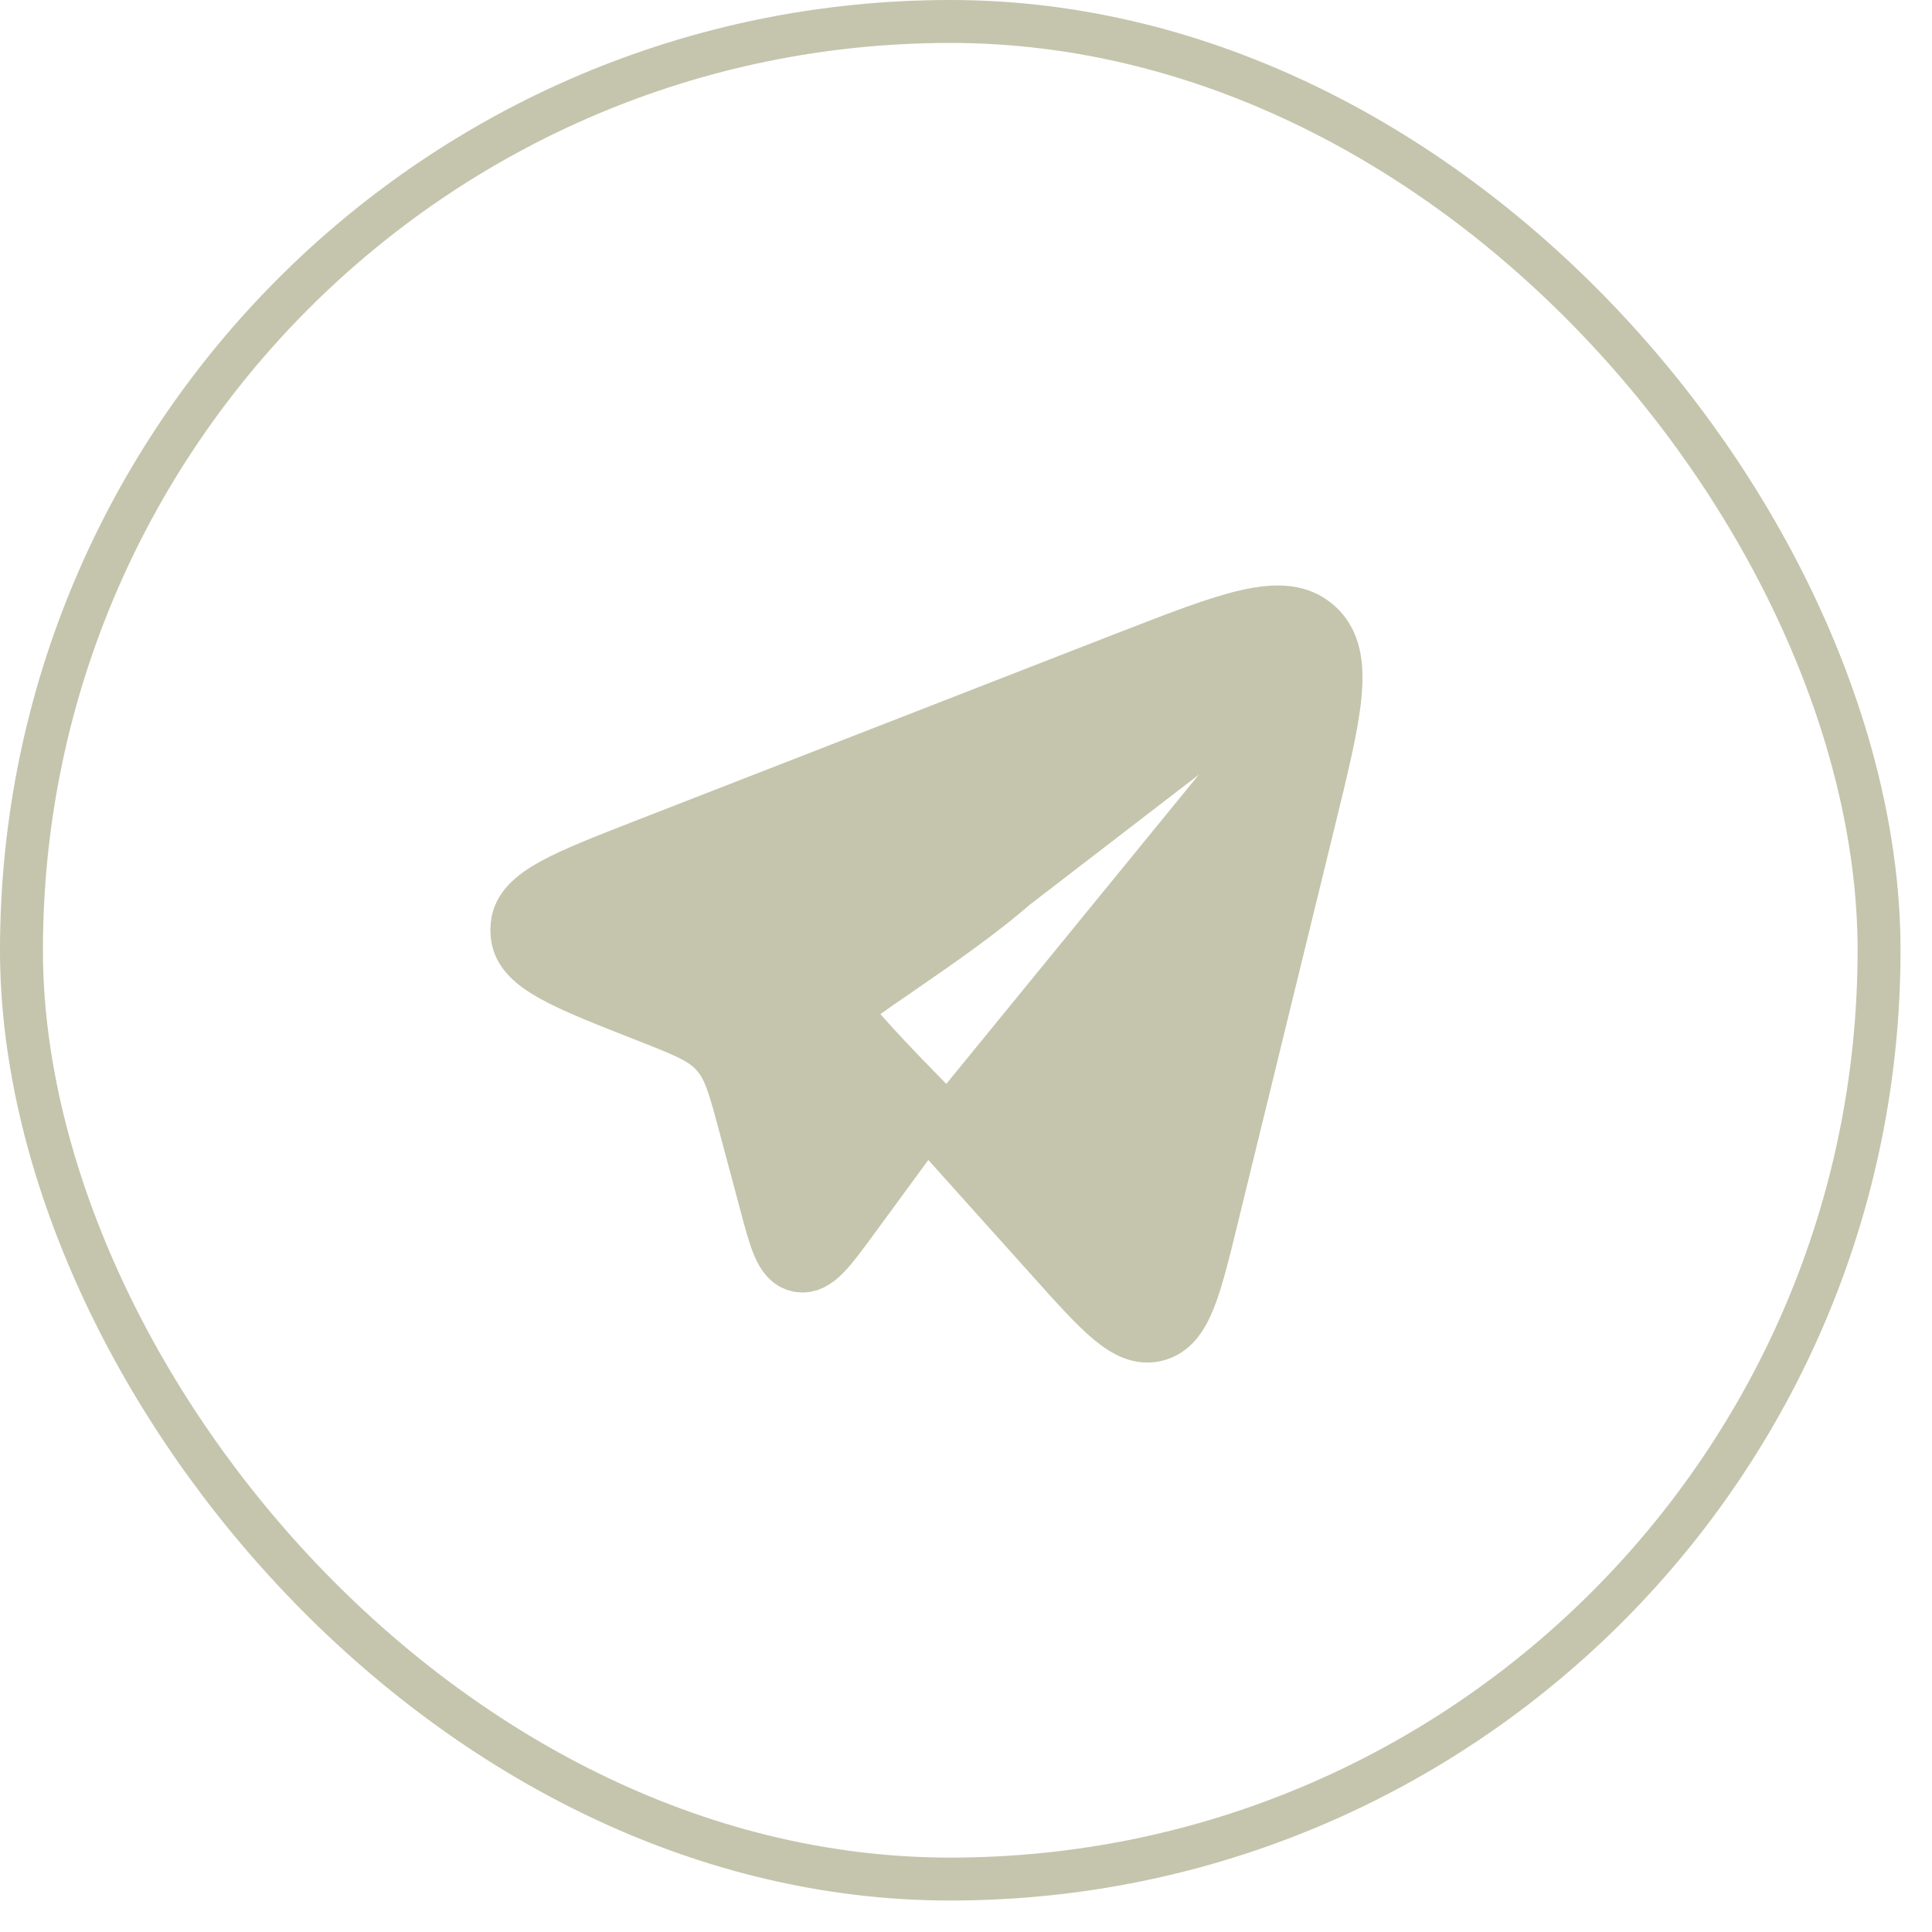
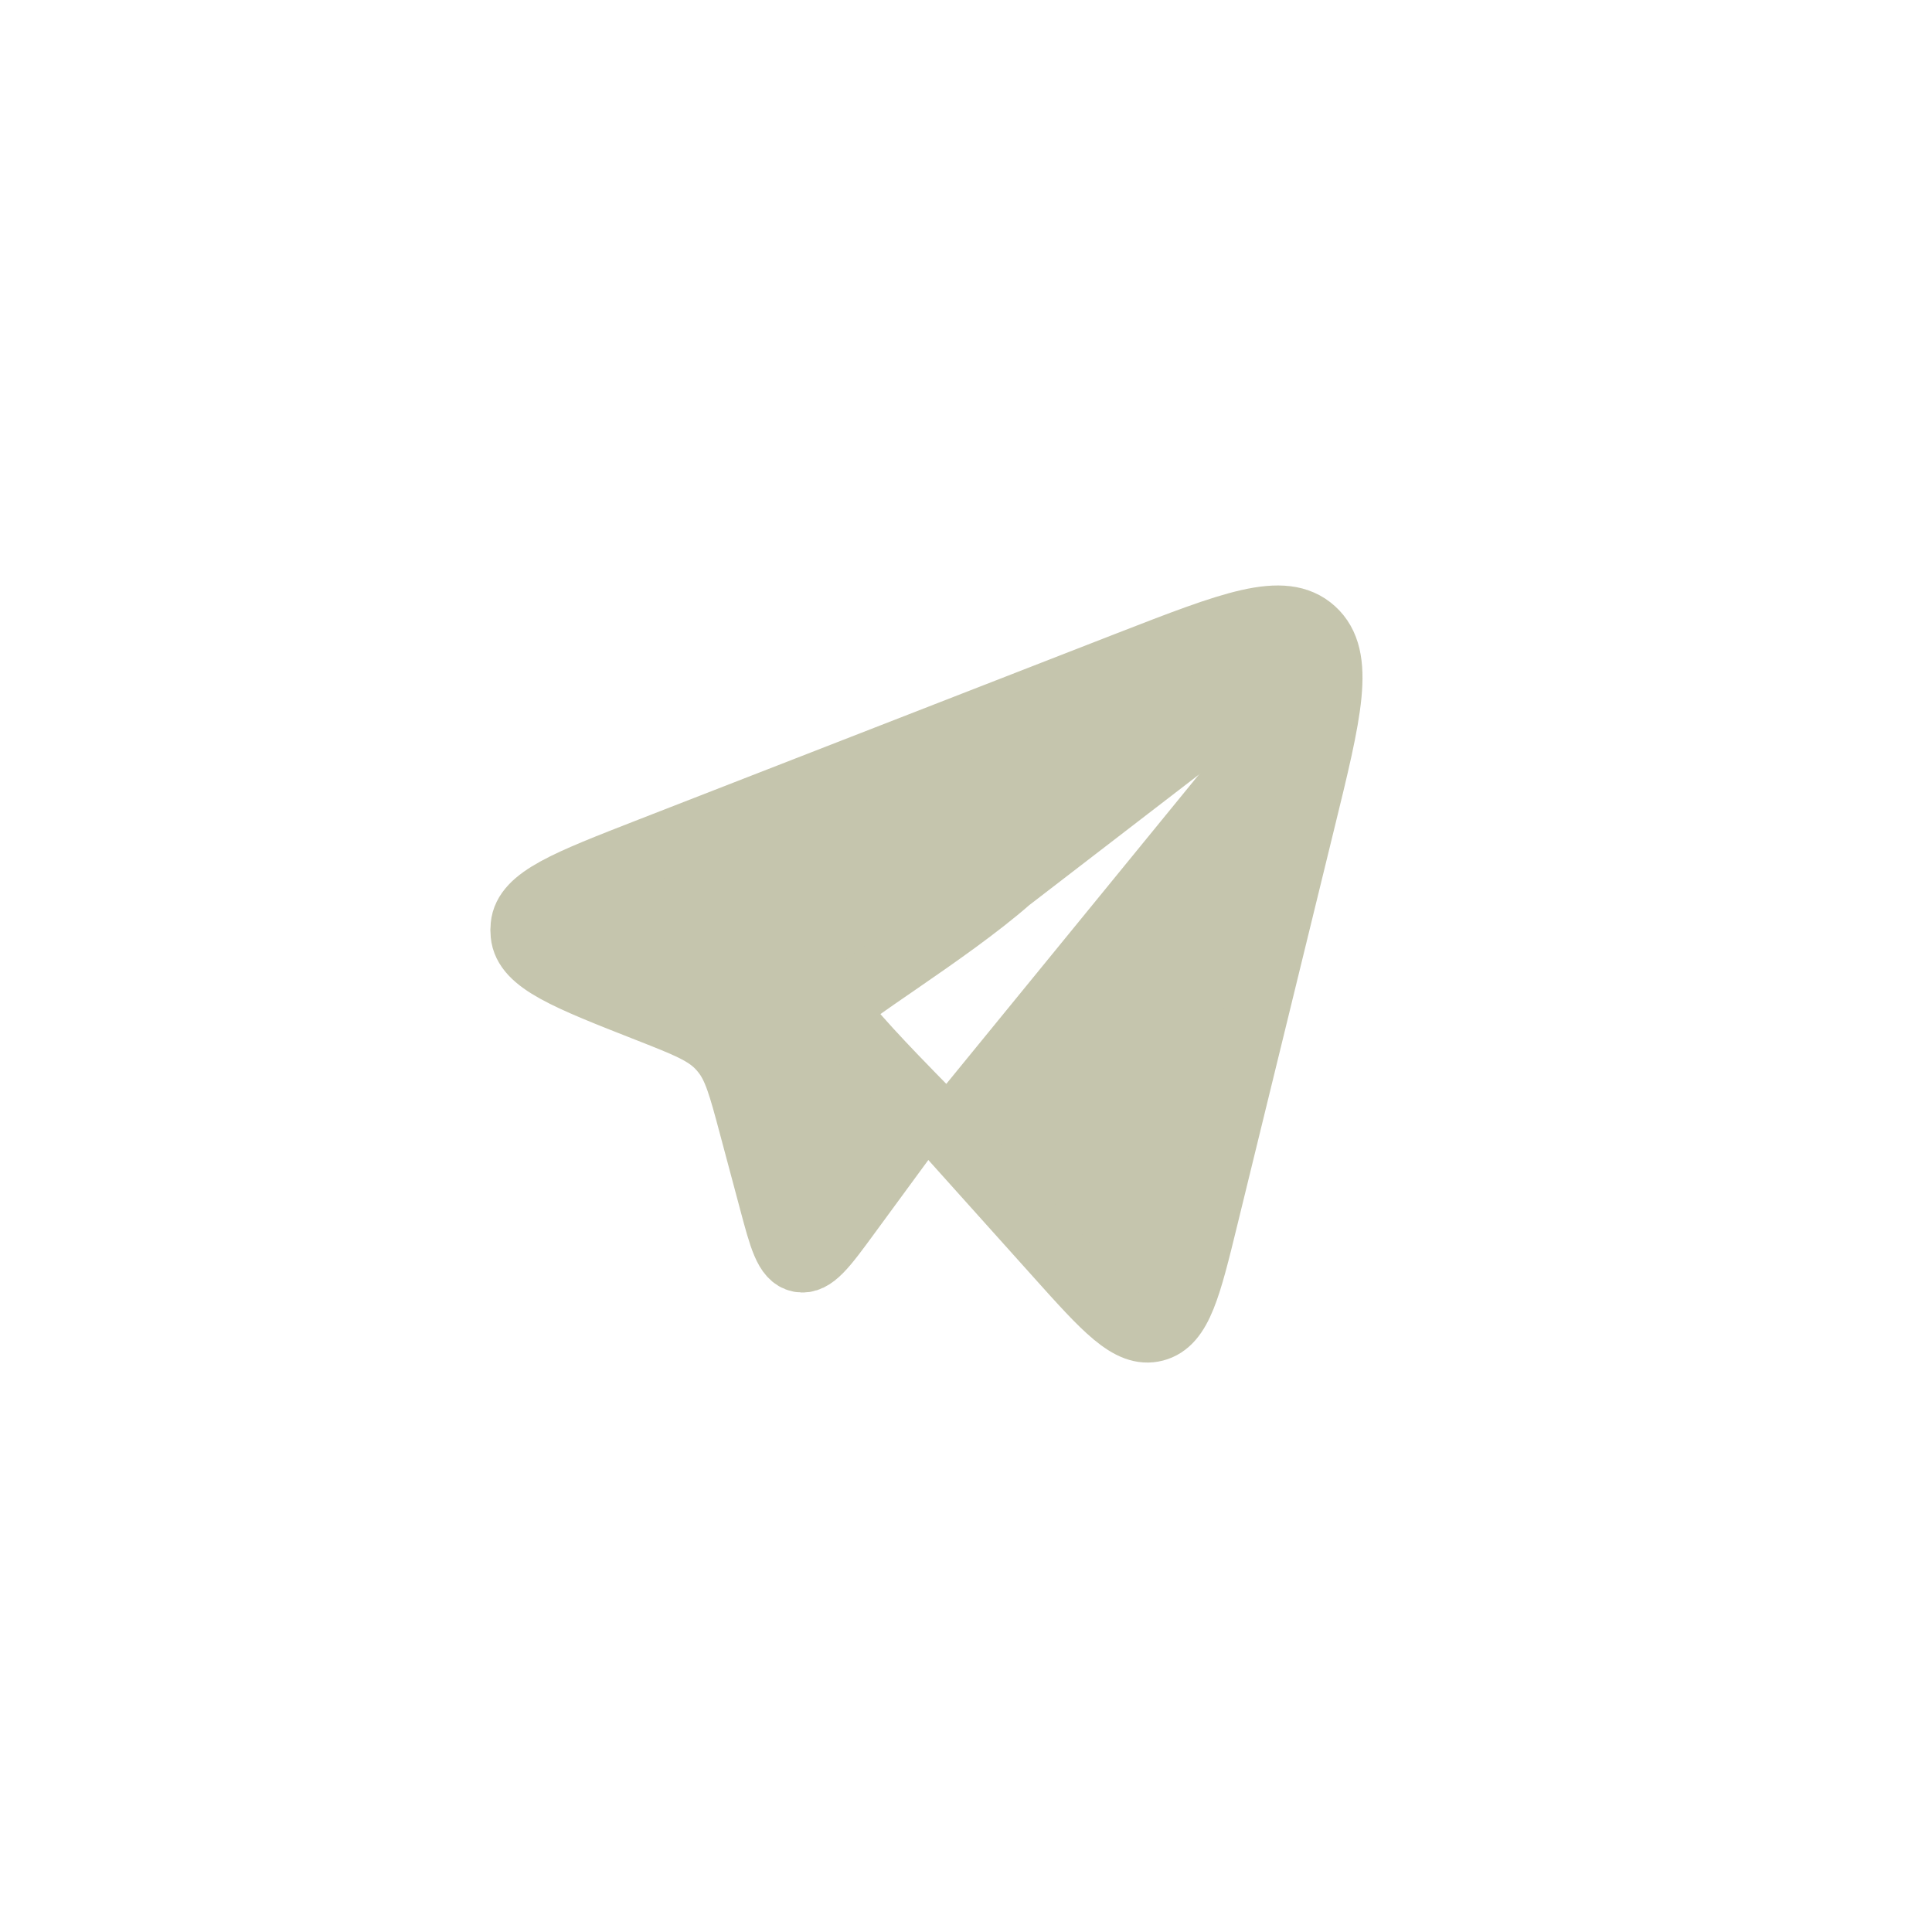
<svg xmlns="http://www.w3.org/2000/svg" width="45" height="45" viewBox="0 0 45 45" fill="none">
-   <rect x="0.5" y="0.5" width="43.267" height="43.267" rx="21.633" stroke="#C5C5AD" />
-   <path d="M21.564 25.83L24.614 29.229C25.743 30.488 26.308 31.118 26.9 30.964C27.491 30.811 27.694 29.983 28.099 28.325L30.347 19.133C30.973 16.58 31.285 15.305 30.591 14.675C29.897 14.045 28.694 14.513 26.287 15.449L15.125 19.796C13.201 20.546 12.238 20.92 12.177 21.564C12.17 21.629 12.17 21.695 12.177 21.761C12.236 22.406 13.197 22.783 15.12 23.538C15.99 23.88 16.425 24.052 16.738 24.379C16.773 24.416 16.807 24.454 16.839 24.494C17.127 24.844 17.249 25.305 17.495 26.224L17.955 27.945C18.193 28.84 18.312 29.288 18.626 29.349C18.939 29.41 19.211 29.039 19.755 28.297L21.564 25.83ZM21.564 25.83L21.266 25.526C20.925 25.177 19.499 23.716 19.499 23.5C19.499 23.284 22.064 21.761 23.5 20.5L30 15.5" fill="#C5C5AD" />
+   <path d="M21.564 25.83L24.614 29.229C25.743 30.488 26.308 31.118 26.9 30.964C27.491 30.811 27.694 29.983 28.099 28.325L30.347 19.133C30.973 16.58 31.285 15.305 30.591 14.675C29.897 14.045 28.694 14.513 26.287 15.449L15.125 19.796C13.201 20.546 12.238 20.92 12.177 21.564C12.17 21.629 12.17 21.695 12.177 21.761C12.236 22.406 13.197 22.783 15.12 23.538C15.99 23.88 16.425 24.052 16.738 24.379C16.773 24.416 16.807 24.454 16.839 24.494C17.127 24.844 17.249 25.305 17.495 26.224L17.955 27.945C18.193 28.84 18.312 29.288 18.626 29.349L21.564 25.83ZM21.564 25.83L21.266 25.526C20.925 25.177 19.499 23.716 19.499 23.5C19.499 23.284 22.064 21.761 23.5 20.5L30 15.5" fill="#C5C5AD" />
  <path d="M21.564 25.83L24.614 29.229C25.743 30.488 26.308 31.118 26.9 30.964C27.491 30.811 27.694 29.983 28.099 28.325L30.347 19.133C30.973 16.58 31.285 15.305 30.591 14.675C29.897 14.045 28.694 14.513 26.287 15.449L15.125 19.796C13.201 20.546 12.238 20.92 12.177 21.564C12.17 21.629 12.17 21.695 12.177 21.761C12.236 22.406 13.197 22.783 15.12 23.538C15.99 23.88 16.425 24.052 16.738 24.379C16.773 24.416 16.807 24.454 16.839 24.494C17.127 24.844 17.249 25.305 17.495 26.224L17.955 27.945C18.193 28.84 18.312 29.288 18.626 29.349C18.939 29.41 19.211 29.039 19.755 28.297L21.564 25.83ZM21.564 25.83L21.266 25.526C20.925 25.177 19.499 23.716 19.499 23.5C19.499 23.284 22.064 21.761 23.5 20.5L30 15.5" stroke="#C5C5AD" stroke-width="1.5" stroke-linecap="round" stroke-linejoin="round" />
</svg>